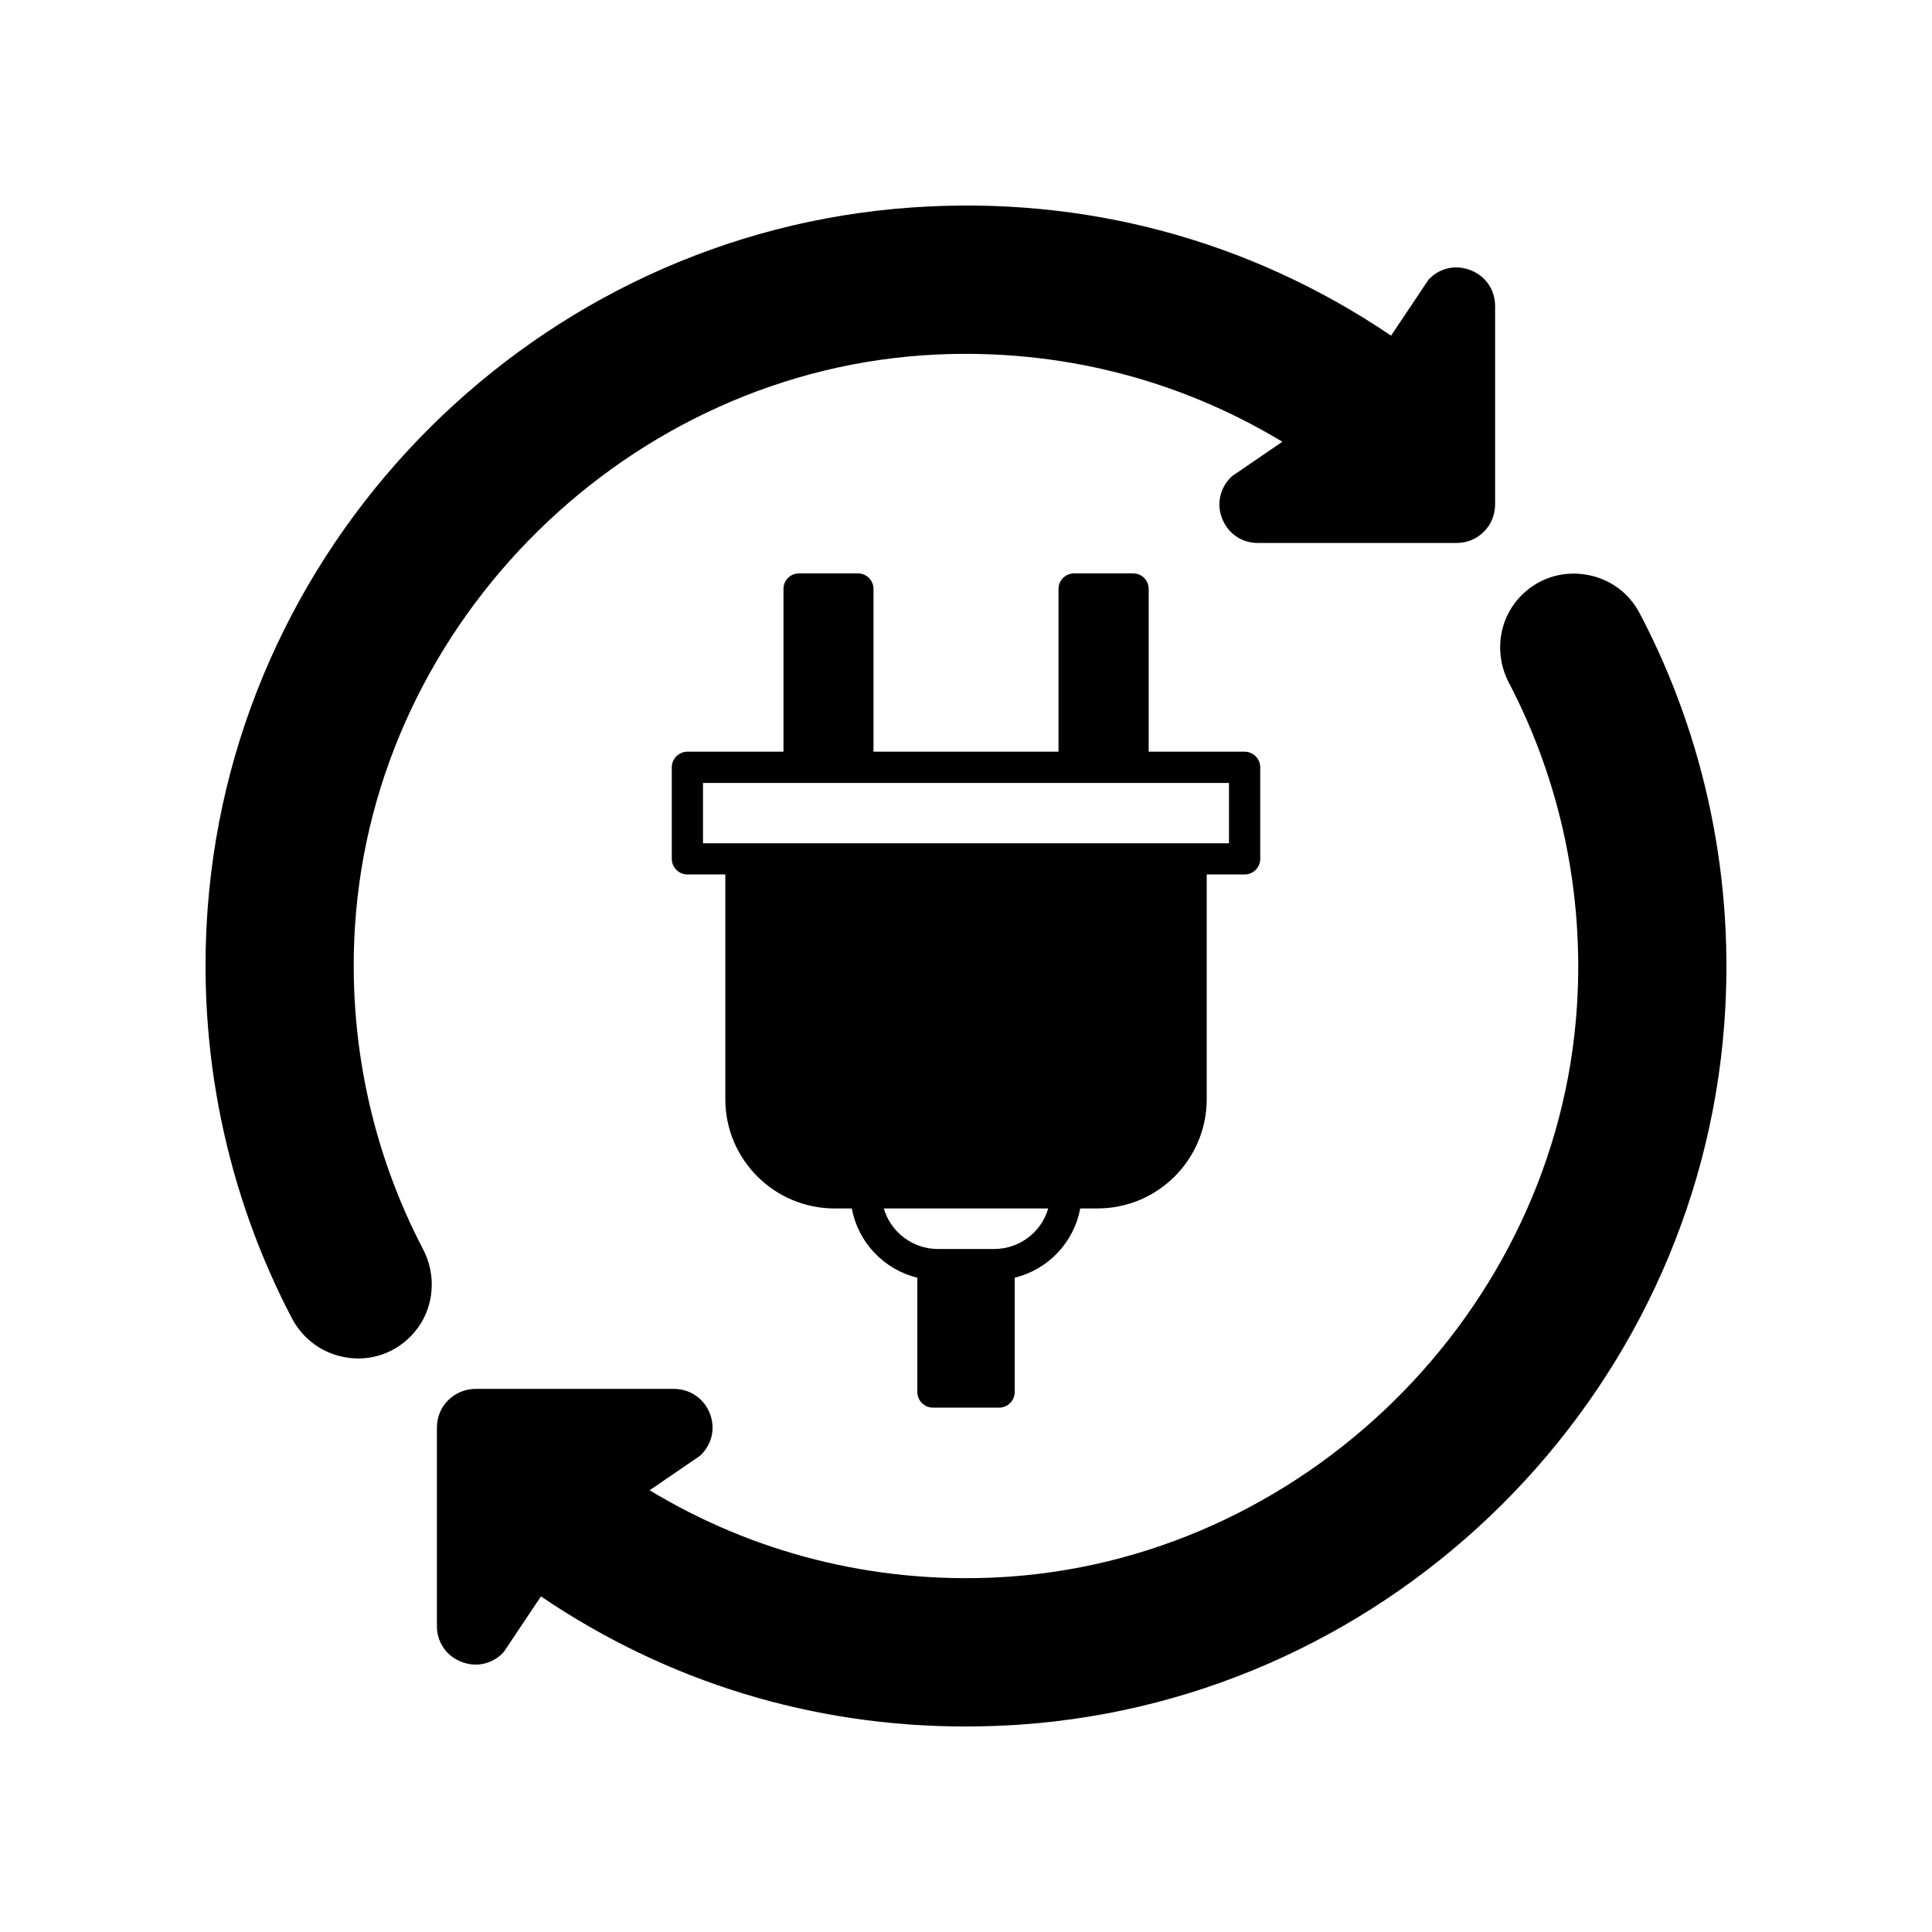
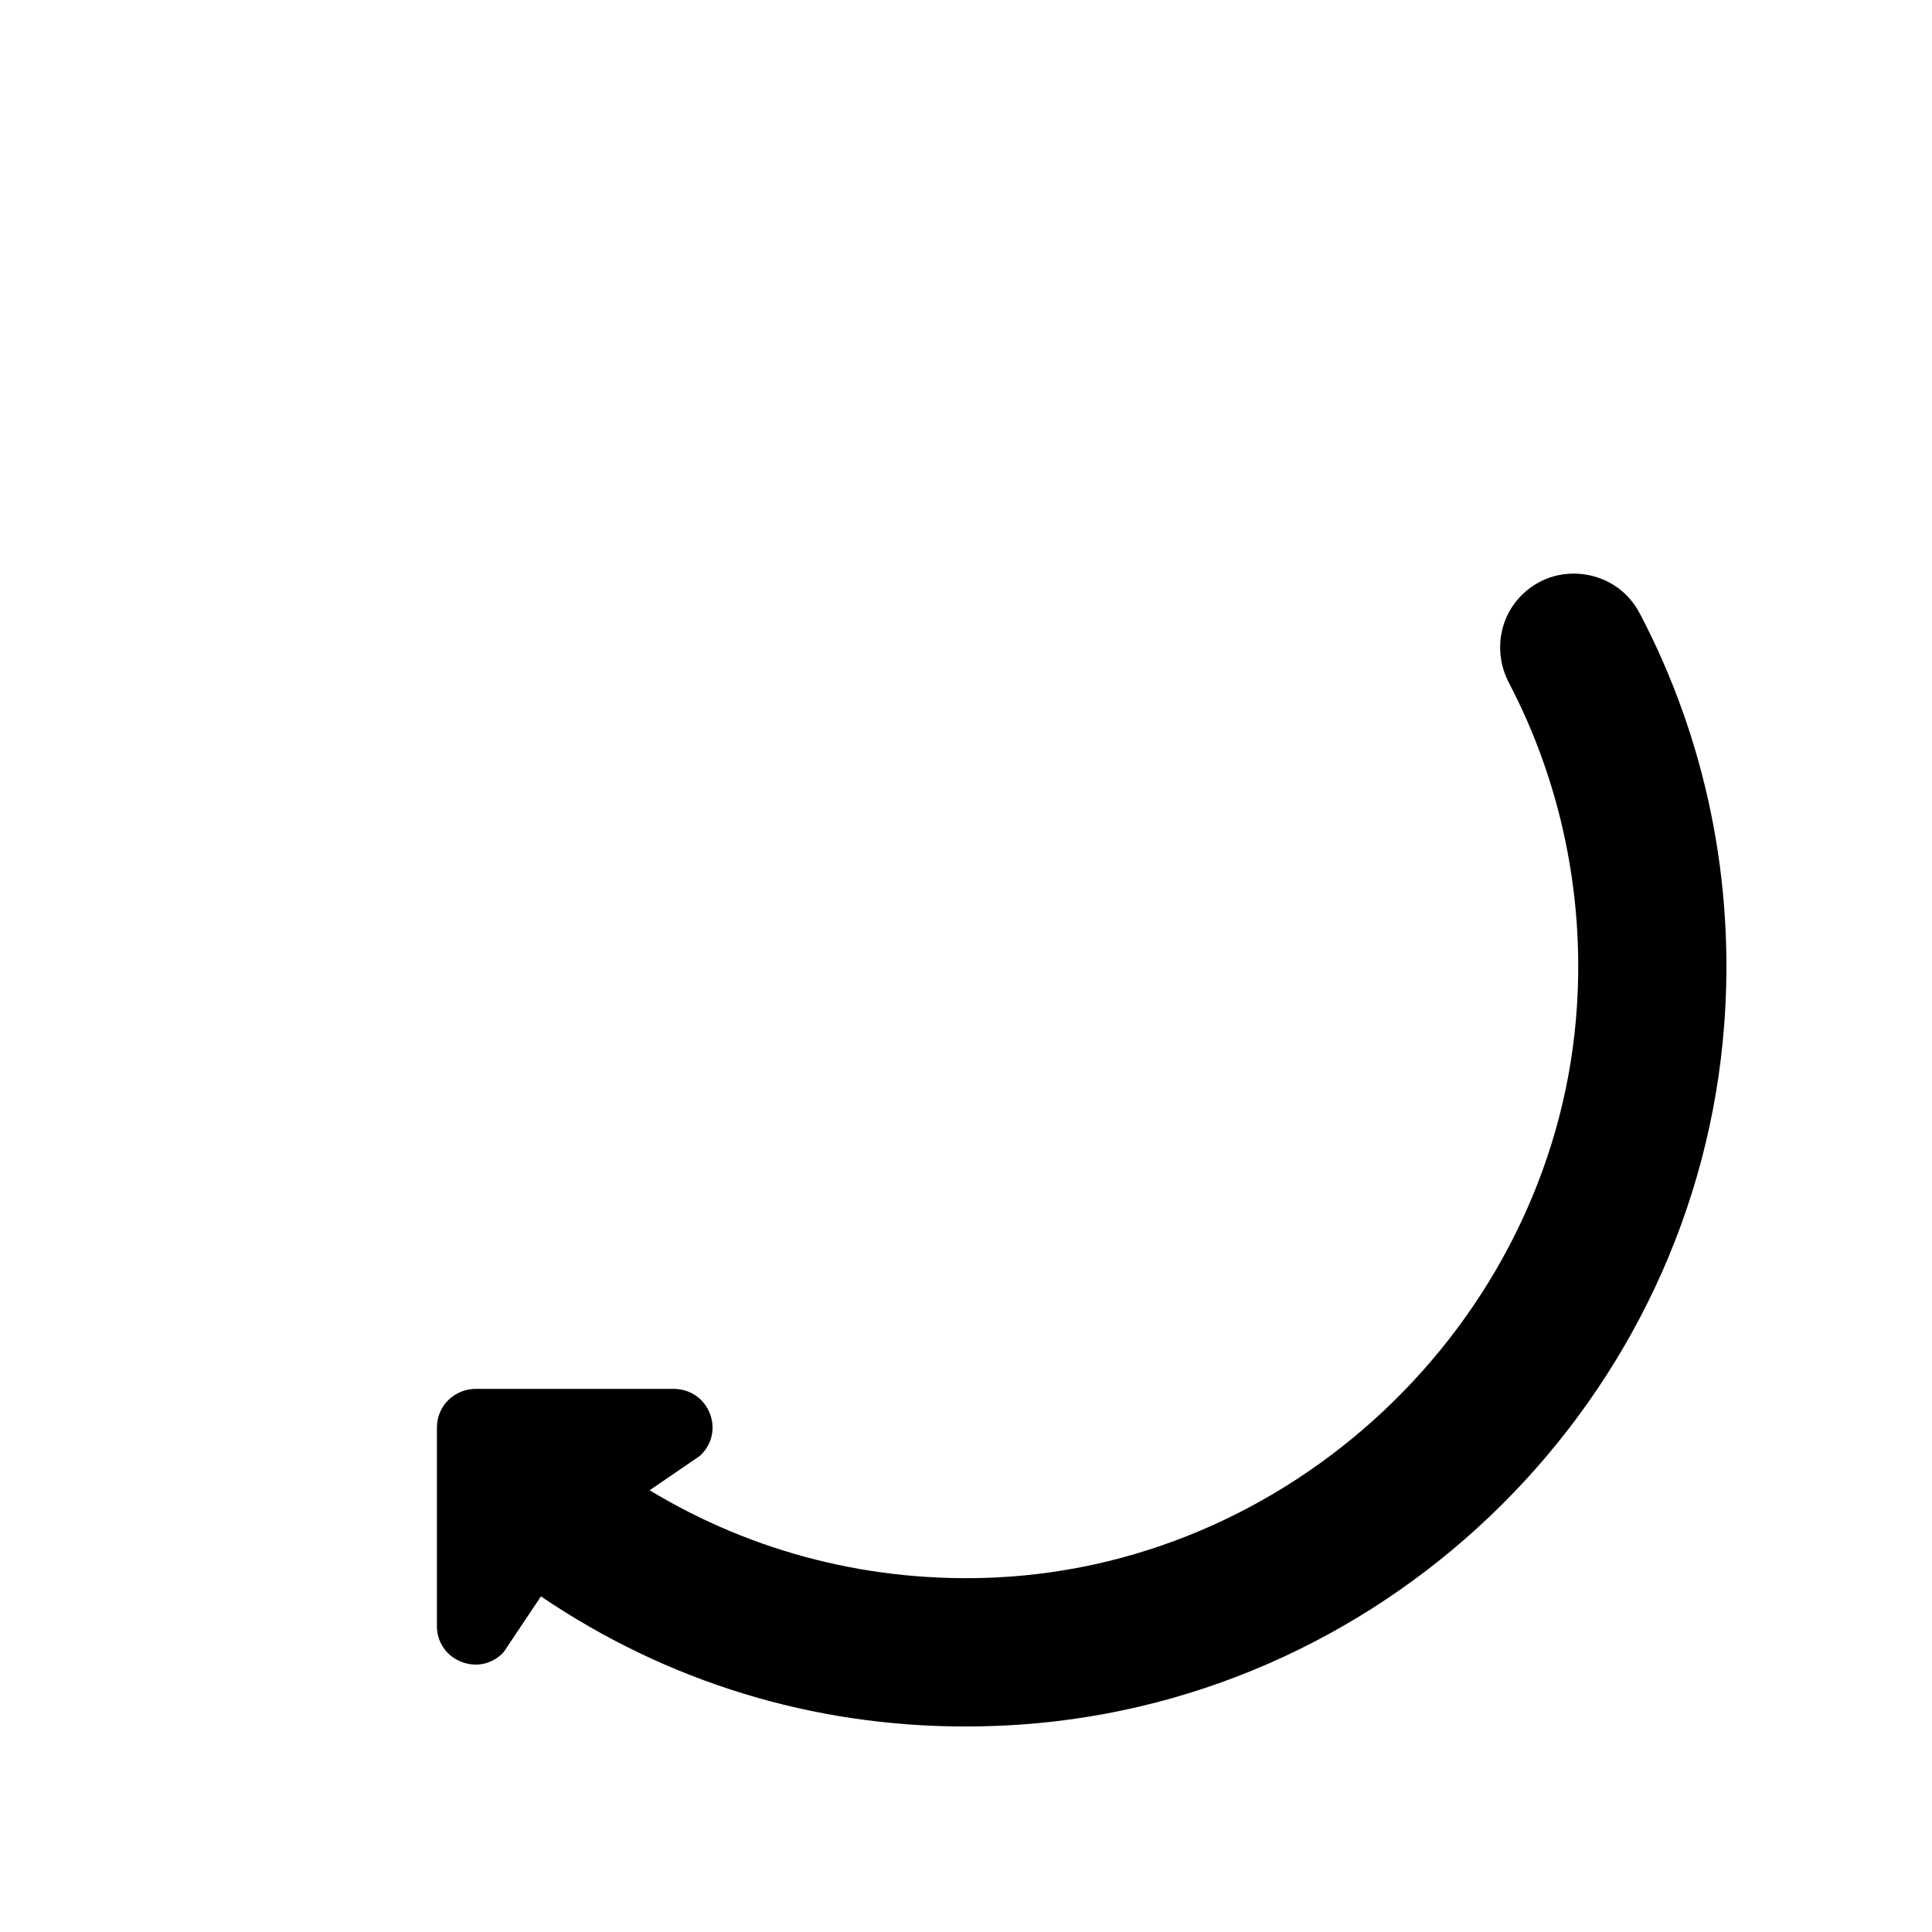
<svg xmlns="http://www.w3.org/2000/svg" fill="#000000" width="800px" height="800px" version="1.1" viewBox="144 144 512 512">
  <g>
-     <path d="m391.24 517.04h17.527c2.273 0 4.137-1.859 4.137-4.137v-30.301c8.848-2.152 15.707-9.34 17.359-18.355h4.59c15.957 0 28.938-12.977 28.938-28.938v-59.566h10.047c2.273 0 4.137-1.859 4.137-4.137v-24.262c0-2.273-1.859-4.137-4.137-4.137h-25.422v-43.117c0-2.312-1.859-4.137-4.137-4.137h-15.629c-2.273 0-4.137 1.82-4.137 4.137v43.117h-49.027v-43.117c0-2.312-1.859-4.137-4.137-4.137h-15.582c-2.312 0-4.137 1.82-4.137 4.137v43.117h-25.461c-2.273 0-4.137 1.859-4.137 4.137v24.262c0 2.273 1.859 4.137 4.137 4.137h10.047v59.57c0 15.957 12.977 28.938 28.938 28.938h4.59c1.652 9.012 8.516 16.203 17.359 18.355v30.301c0 2.273 1.859 4.133 4.137 4.133zm-60.938-149.56v-15.996h139.39v15.996zm47.914 96.773h43.57c-1.777 6.203-7.523 10.746-14.344 10.746h-14.883c-6.781 0-12.527-4.547-14.344-10.746z" />
    <path d="m578.58 306.62c-2.938-5.664-8.227-9.426-14.508-10.375-6.242-0.953-12.359 1.031-16.828 5.496-6.074 6.074-7.441 15.418-3.352 23.23 13.684 26.207 19.926 55.809 18.02 85.613-5.168 81.062-72.797 147.57-153.98 151.46-32.578 1.531-64.156-6.41-91.77-23.109l13.23-9.055c0.125-0.125 0.289-0.246 0.414-0.371 2.977-2.977 3.844-7.234 2.231-11.117-1.613-3.883-5.211-6.281-9.426-6.324h-52.656c-2.731 0.039-5.289 1.117-7.195 3.019-1.898 1.859-2.938 4.422-2.977 7.195v52.664c0 4.176 2.438 7.812 6.324 9.387 3.883 1.613 8.102 0.746 11.078-2.191 0.168-0.168 0.289-0.332 0.414-0.492l9.754-14.59c33.484 22.695 72.008 34.477 112.44 34.477 4.797 0 9.672-0.168 14.508-0.492 99.004-6.863 179.24-86.645 186.64-185.61 2.856-37.844-4.871-75.504-22.359-108.82z" />
-     <path d="m238.08 389.42c5.164-81.062 72.797-147.62 153.98-151.46 32.531-1.531 64.156 6.41 91.77 23.109l-13.23 9.055c-0.168 0.125-0.289 0.246-0.414 0.371-2.977 2.977-3.844 7.234-2.231 11.117s5.211 6.281 9.387 6.281h52.707c2.731 0 5.289-1.074 7.195-2.977 1.898-1.859 2.938-4.422 2.977-7.195v-52.656c-0.039-4.219-2.438-7.812-6.324-9.387-3.883-1.613-8.141-0.785-11.078 2.191-0.168 0.168-0.289 0.289-0.414 0.492l-9.754 14.59c-37.5-25.375-81.316-37.156-126.96-33.973-99.004 6.863-179.24 86.648-186.64 185.57-2.852 37.867 4.875 75.527 22.324 108.84 2.977 5.621 8.266 9.426 14.551 10.375 0.992 0.168 2.023 0.246 3.019 0.246 5.168 0 10.047-2.023 13.766-5.75 6.117-6.117 7.441-15.422 3.391-23.23-13.688-26.203-19.93-55.801-18.027-85.609z" />
  </g>
</svg>